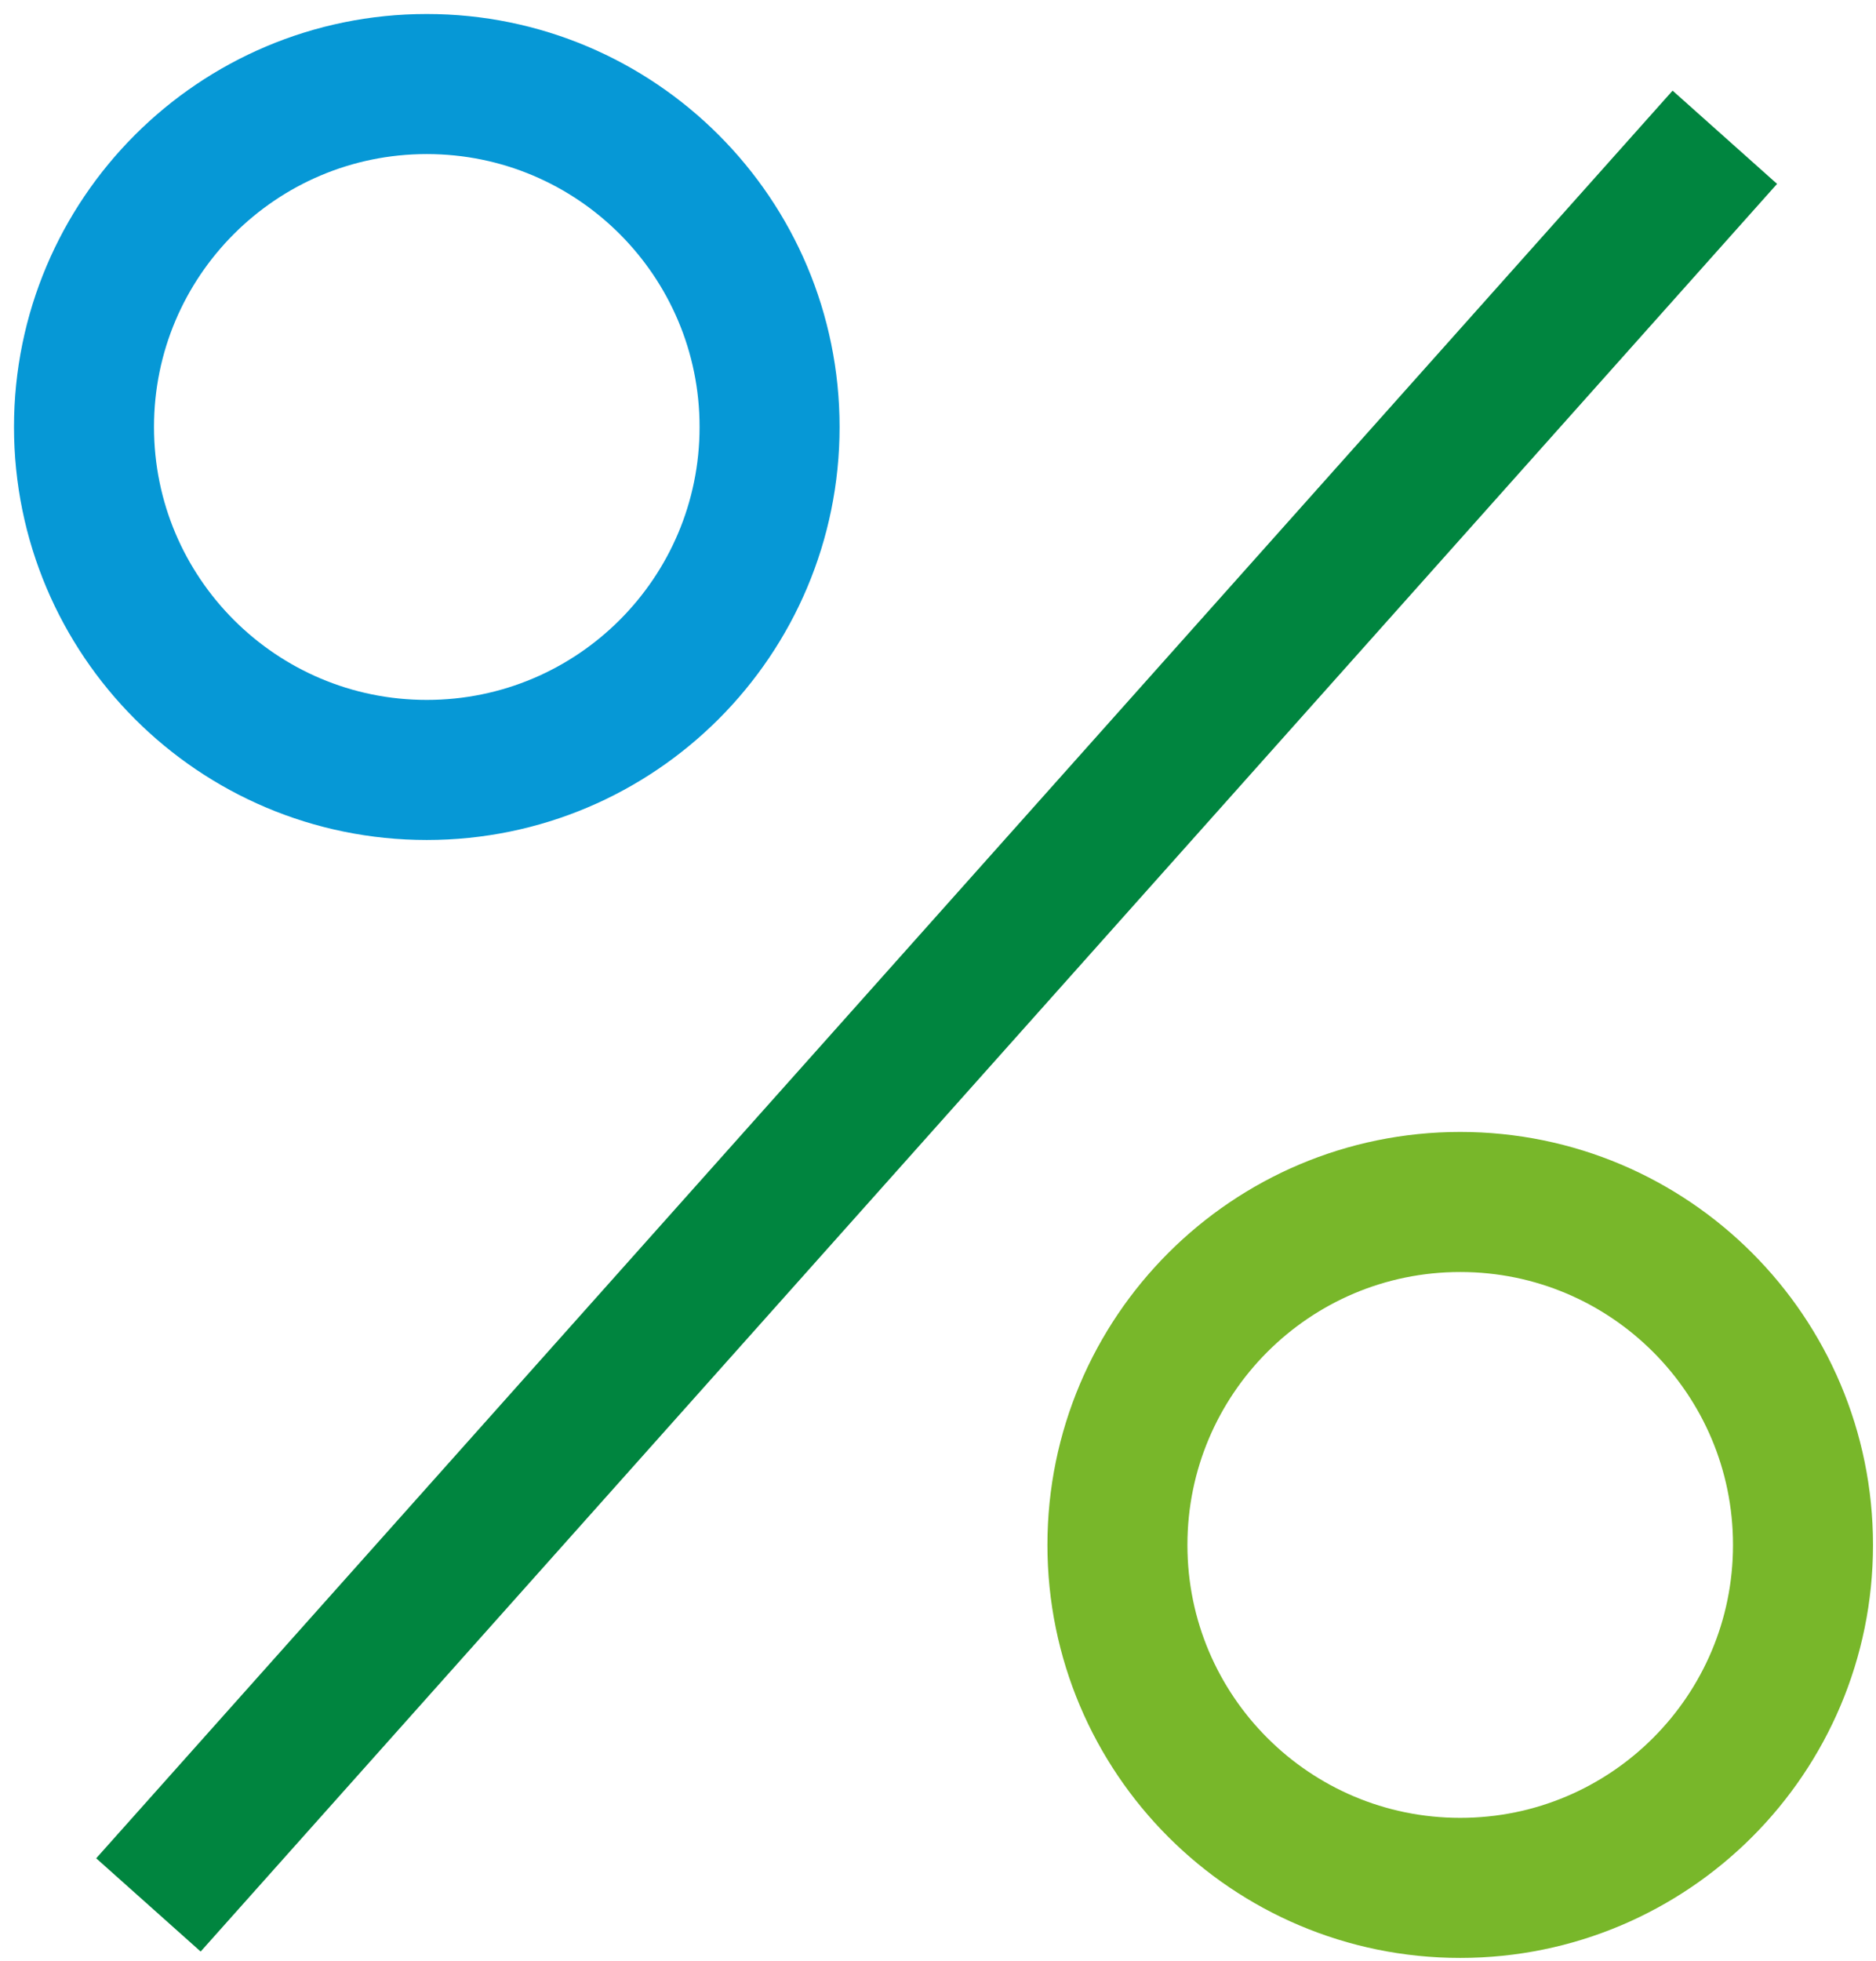
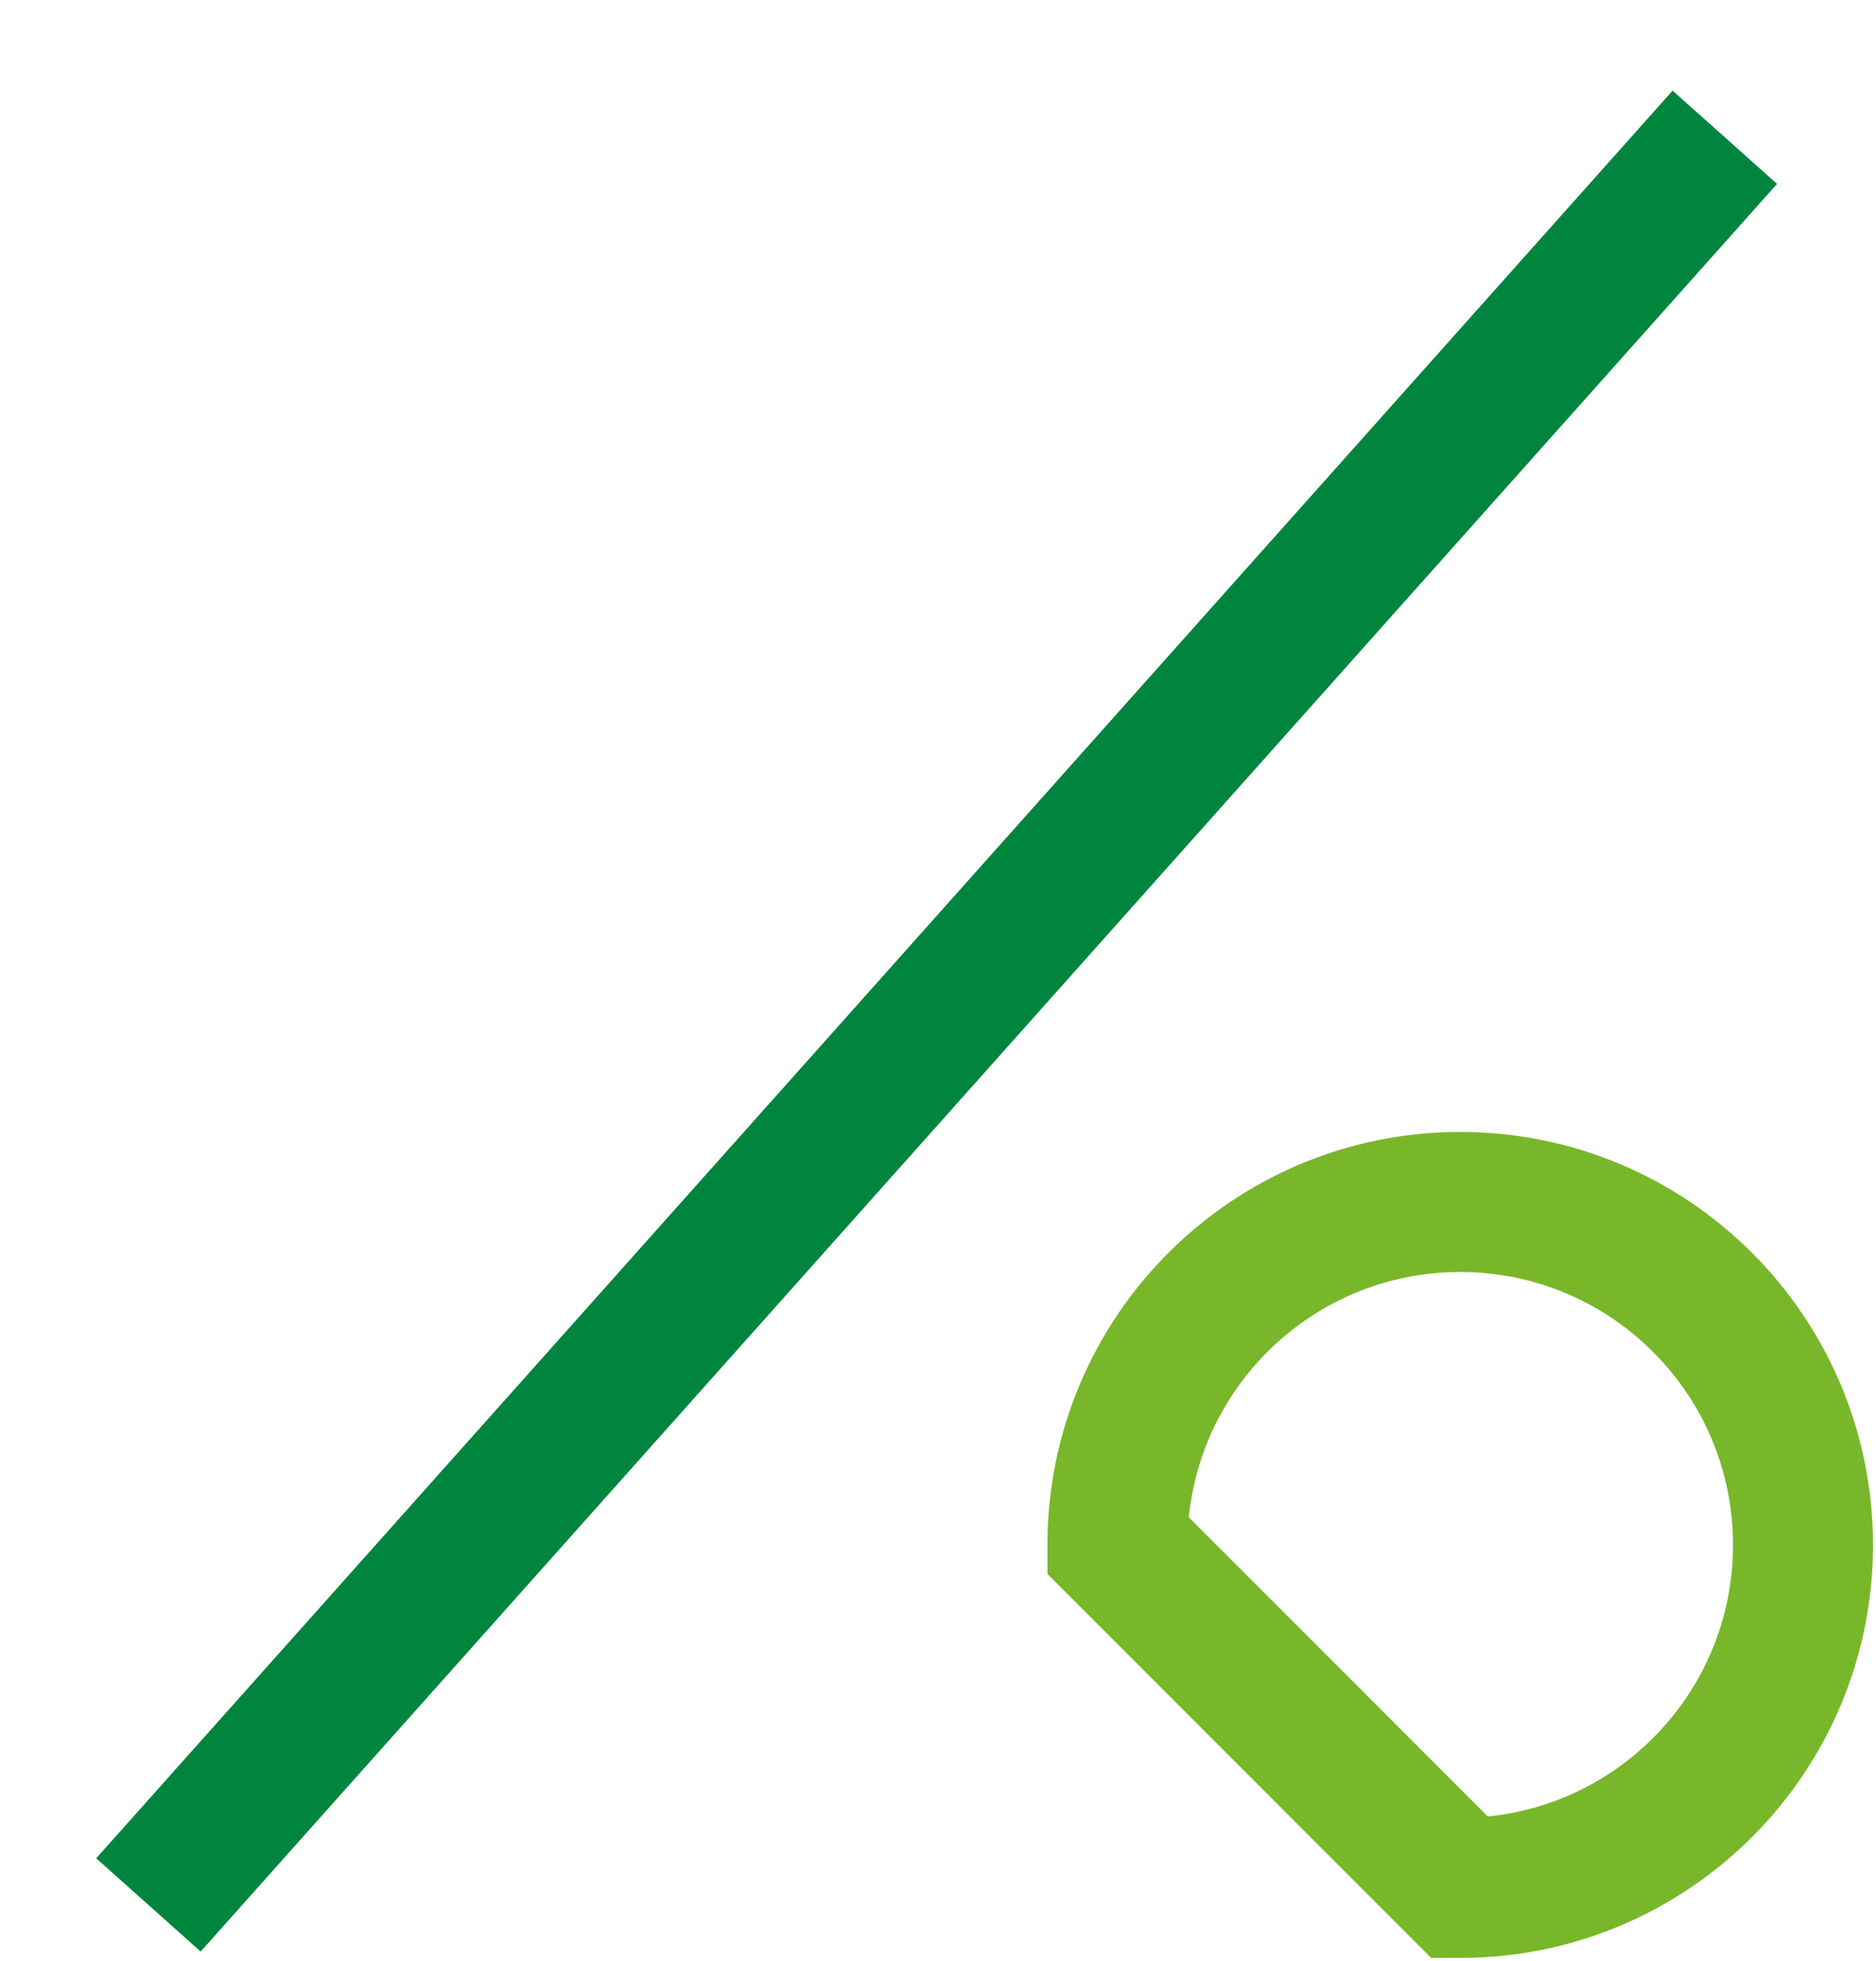
<svg xmlns="http://www.w3.org/2000/svg" width="67" height="70" viewBox="0 0 67 70" fill="none">
-   <path d="M15.242 27.485C22.004 27.485 27.485 22.004 27.485 15.242C27.485 8.481 22.004 3 15.242 3C8.481 3 3 8.481 3 15.242C3 22.004 8.481 27.485 15.242 27.485Z" stroke="#0698D6" stroke-width="5" stroke-miterlimit="10" />
-   <path d="M52.151 67.392C58.912 67.392 64.393 61.911 64.393 55.15C64.393 48.389 58.912 42.907 52.151 42.907C45.389 42.907 39.908 48.389 39.908 55.15C39.908 61.911 45.389 67.392 52.151 67.392Z" stroke="#78B72A" stroke-width="5" stroke-miterlimit="10" />
+   <path d="M52.151 67.392C58.912 67.392 64.393 61.911 64.393 55.15C64.393 48.389 58.912 42.907 52.151 42.907C45.389 42.907 39.908 48.389 39.908 55.15Z" stroke="#78B72A" stroke-width="5" stroke-miterlimit="10" />
  <path d="M5.301 68L61.601 4.9" stroke="#00853F" stroke-width="5" stroke-miterlimit="10" />
</svg>